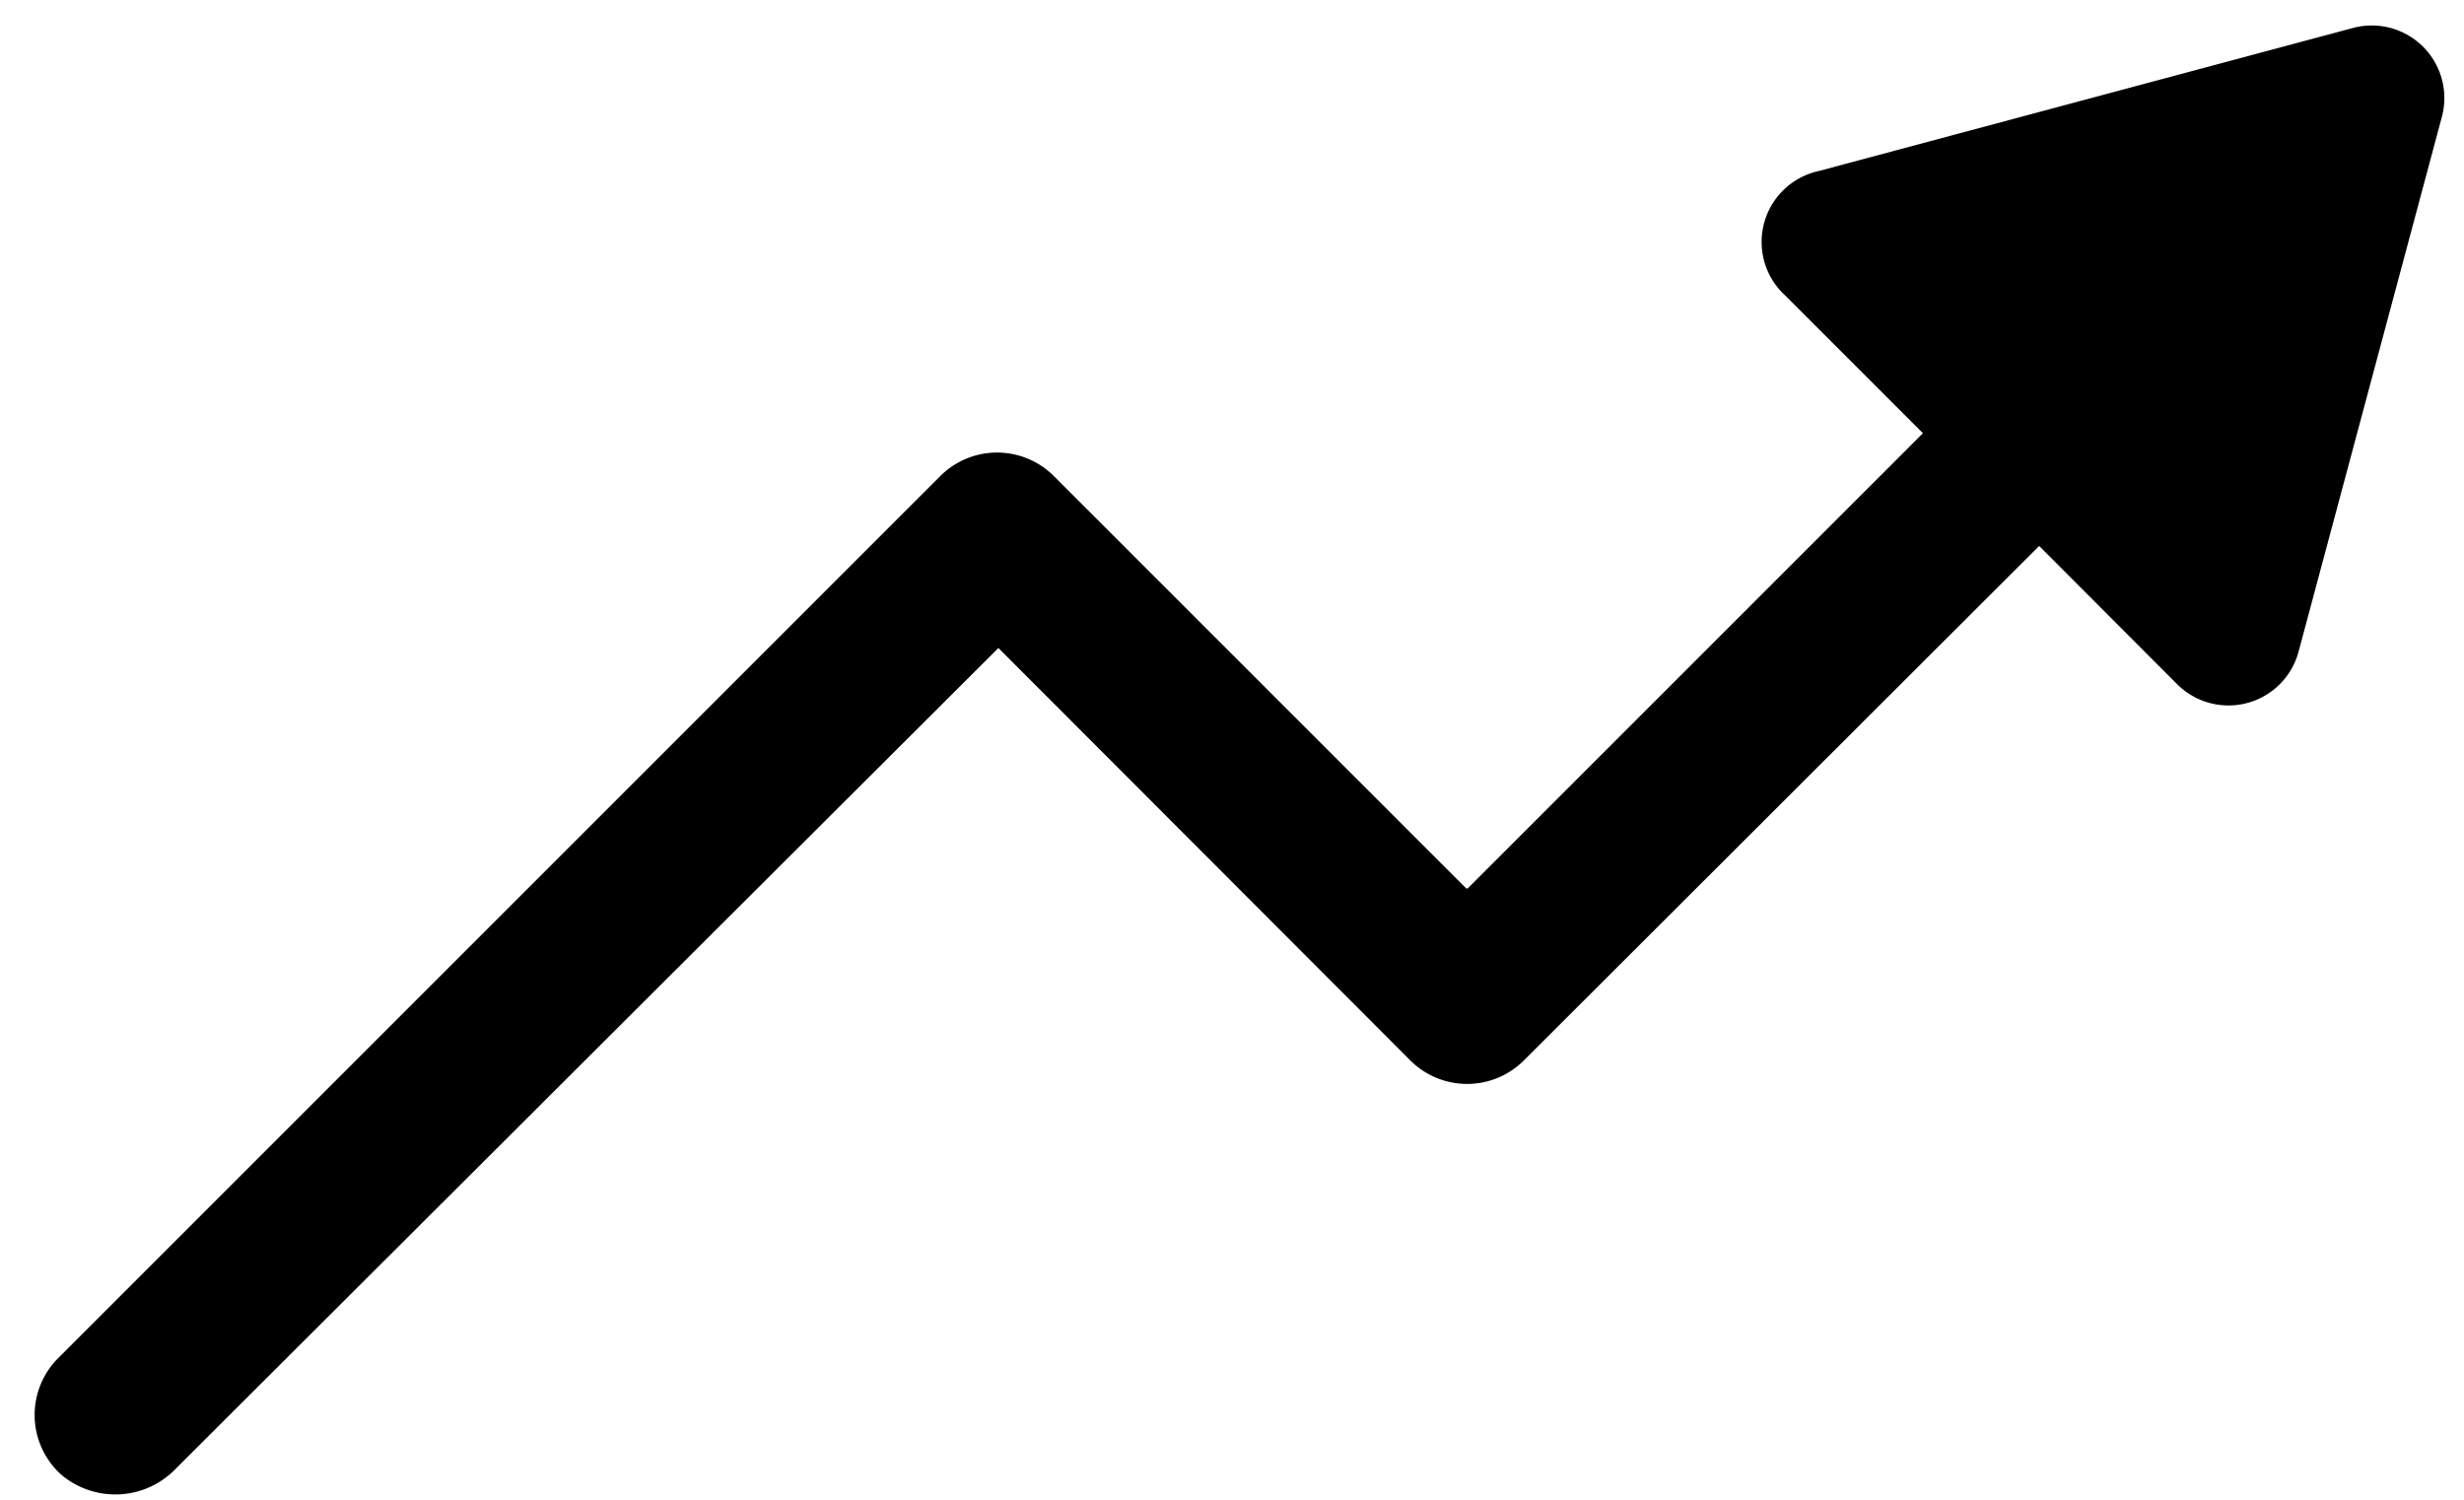
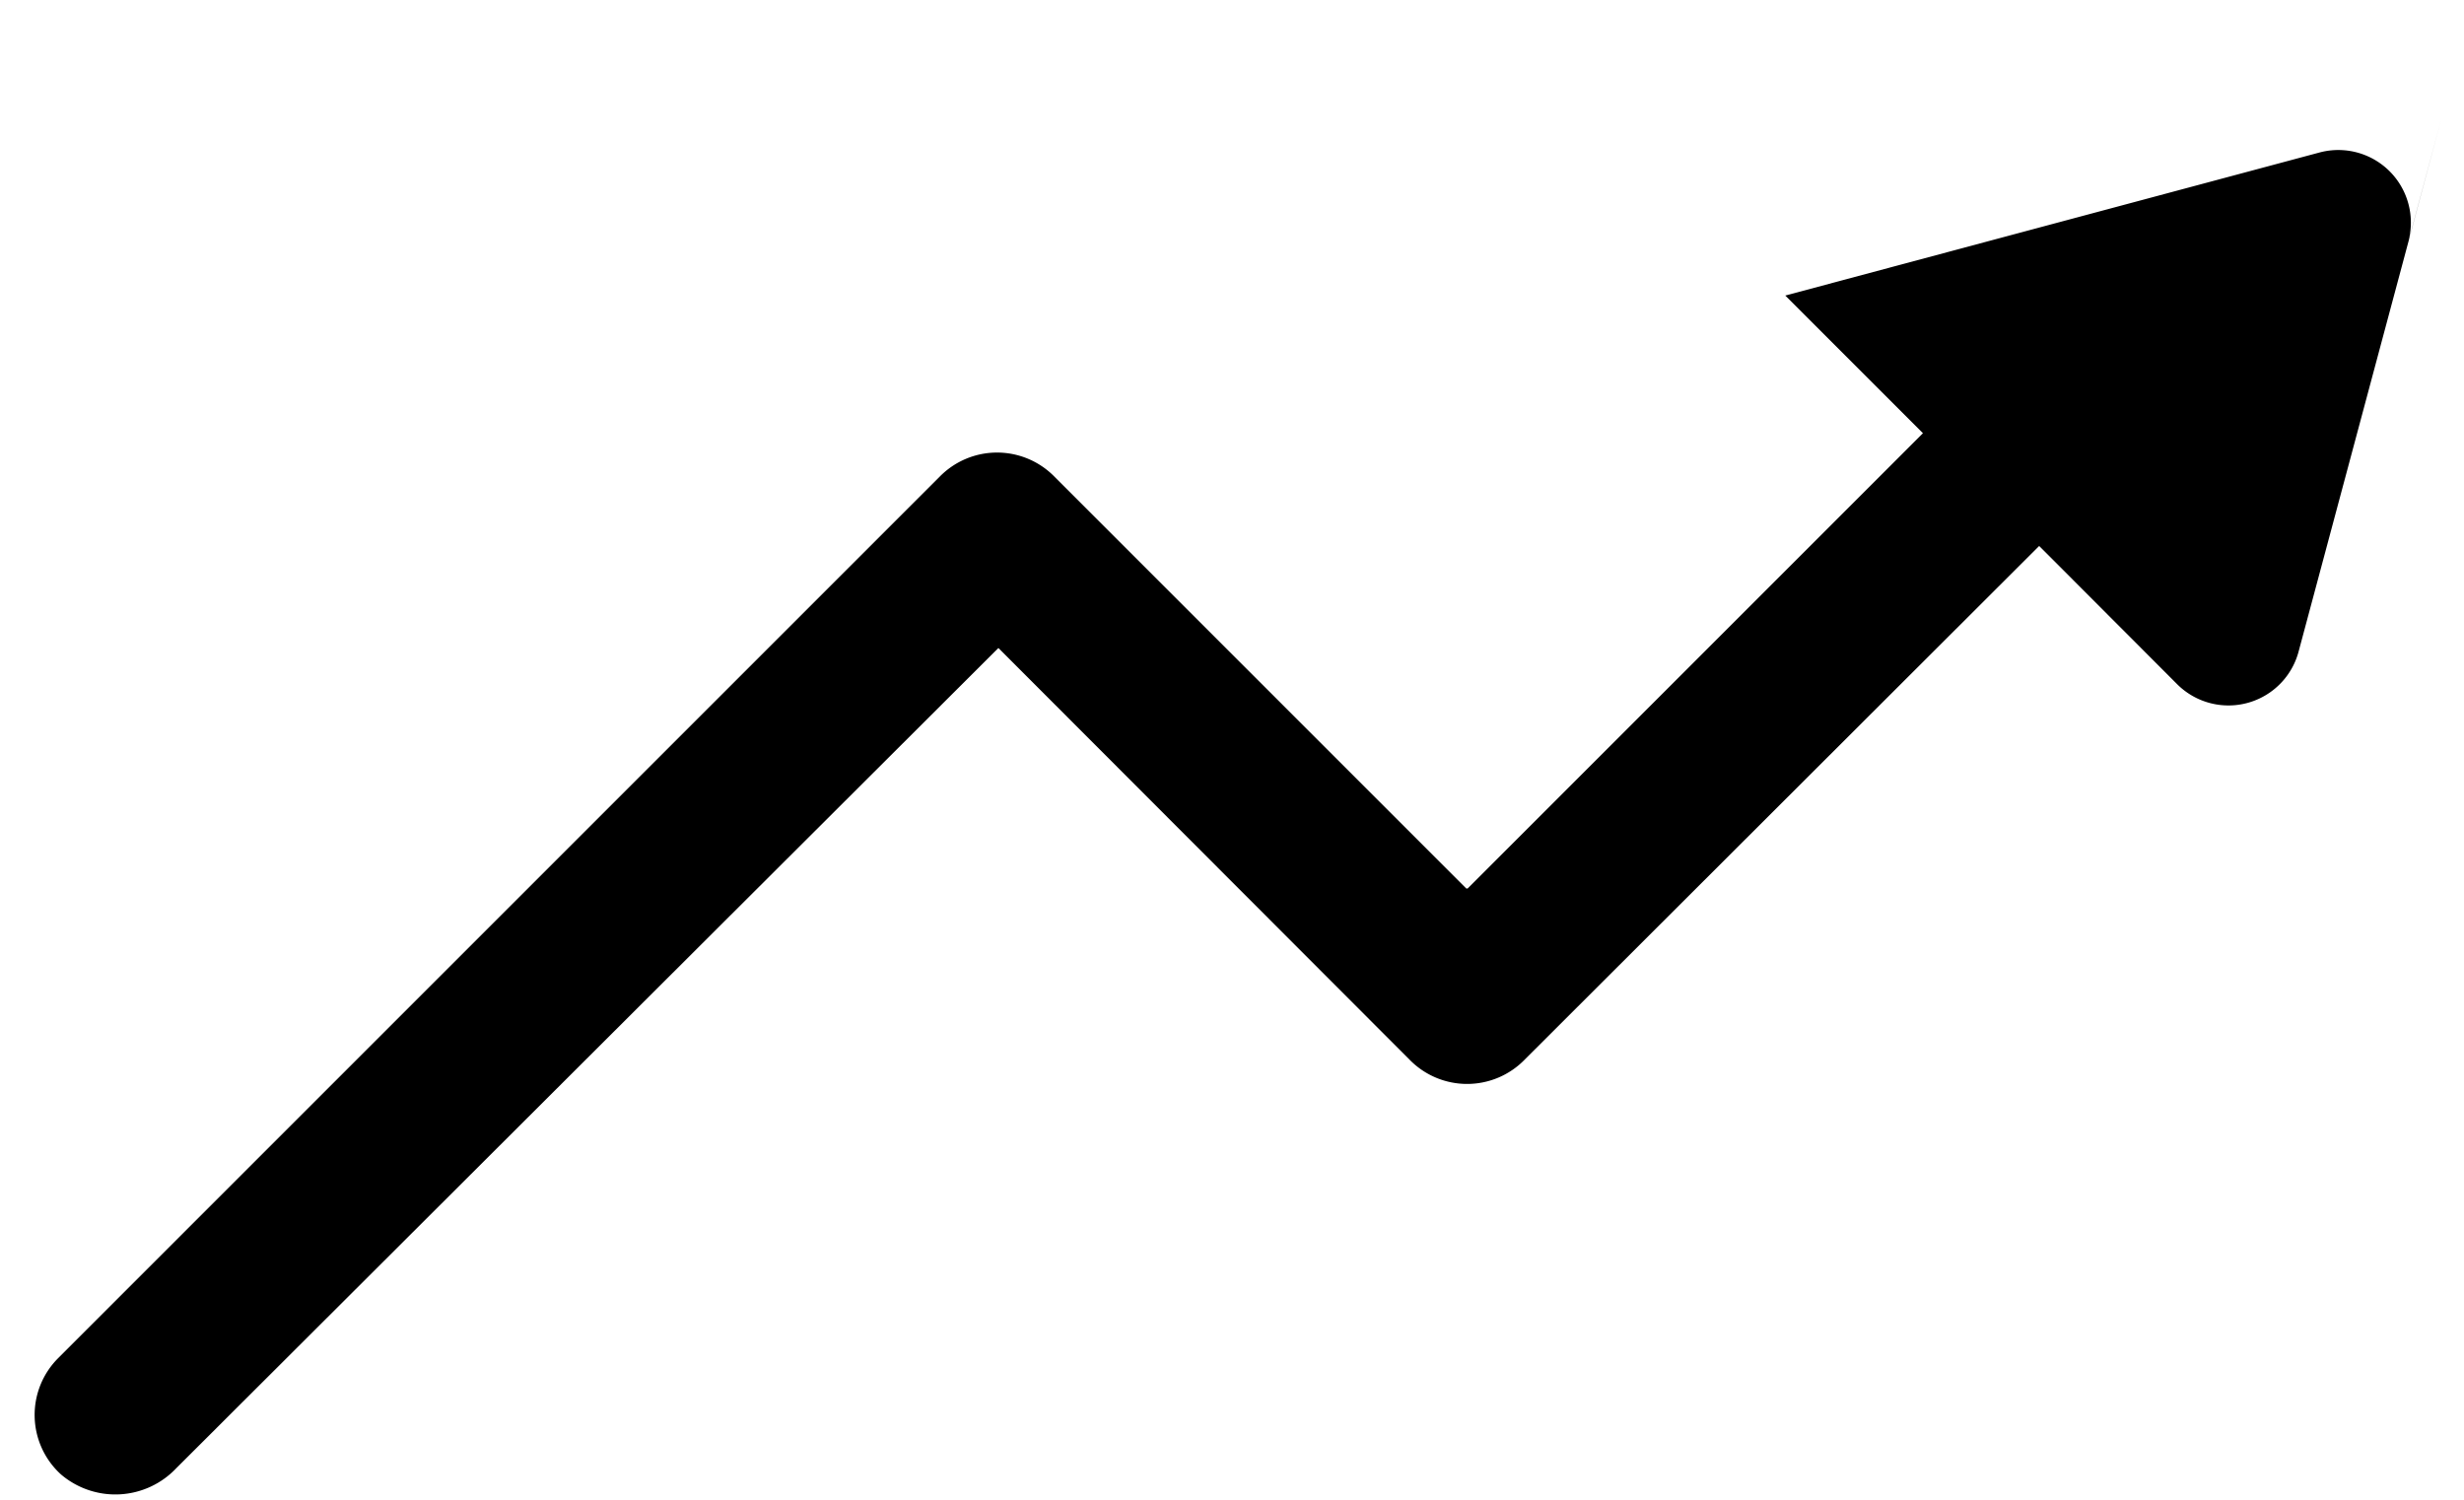
<svg xmlns="http://www.w3.org/2000/svg" xmlns:ns1="http://sodipodi.sourceforge.net/DTD/sodipodi-0.dtd" xmlns:ns2="http://www.inkscape.org/namespaces/inkscape" data-name="Layer 2" viewBox="0 0 92 56" x="0px" y="0px" version="1.1" id="svg2" ns1:docname="noun-trending-up-3644003.svg" width="92" height="56" ns2:version="1.3 (0e150ed, 2023-07-21)">
  <defs id="defs2" />
  <ns1:namedview id="namedview2" pagecolor="#ffffff" bordercolor="#000000" borderopacity="0.25" ns2:showpageshadow="2" ns2:pageopacity="0.0" ns2:pagecheckerboard="0" ns2:deskcolor="#d1d1d1" ns2:zoom="8.328" ns2:cx="50.012008" ns2:cy="62.5" ns2:window-width="1392" ns2:window-height="1212" ns2:window-x="0" ns2:window-y="25" ns2:window-maximized="0" ns2:current-layer="svg2" />
-   <path d="m 91.168,4.386 -5.34,19.93 a 2.71,2.71 0 0 1 -4.55,1.22 l -5.14,-5.15 -19.21,19.18 a 3,3 0 0 1 -4.3,0 l -15.35,-15.37 -30.7,30.63 a 3.13,3.13 0 0 1 -4.3,0.23 3,3 0 0 1 -0.1,-4.35 l 32.9,-32.9 a 3,3 0 0 1 4.3,0 l 15.37,15.37 h 0.05 l 17,-17 -5.14,-5.14 a 2.71,2.71 0 0 1 1.25,-4.65 l 19.94,-5.34 a 2.71,2.71 0 0 1 3.32,3.34 z" id="path1" />
+   <path d="m 91.168,4.386 -5.34,19.93 a 2.71,2.71 0 0 1 -4.55,1.22 l -5.14,-5.15 -19.21,19.18 a 3,3 0 0 1 -4.3,0 l -15.35,-15.37 -30.7,30.63 a 3.13,3.13 0 0 1 -4.3,0.23 3,3 0 0 1 -0.1,-4.35 l 32.9,-32.9 a 3,3 0 0 1 4.3,0 l 15.37,15.37 h 0.05 l 17,-17 -5.14,-5.14 l 19.94,-5.34 a 2.71,2.71 0 0 1 3.32,3.34 z" id="path1" />
</svg>